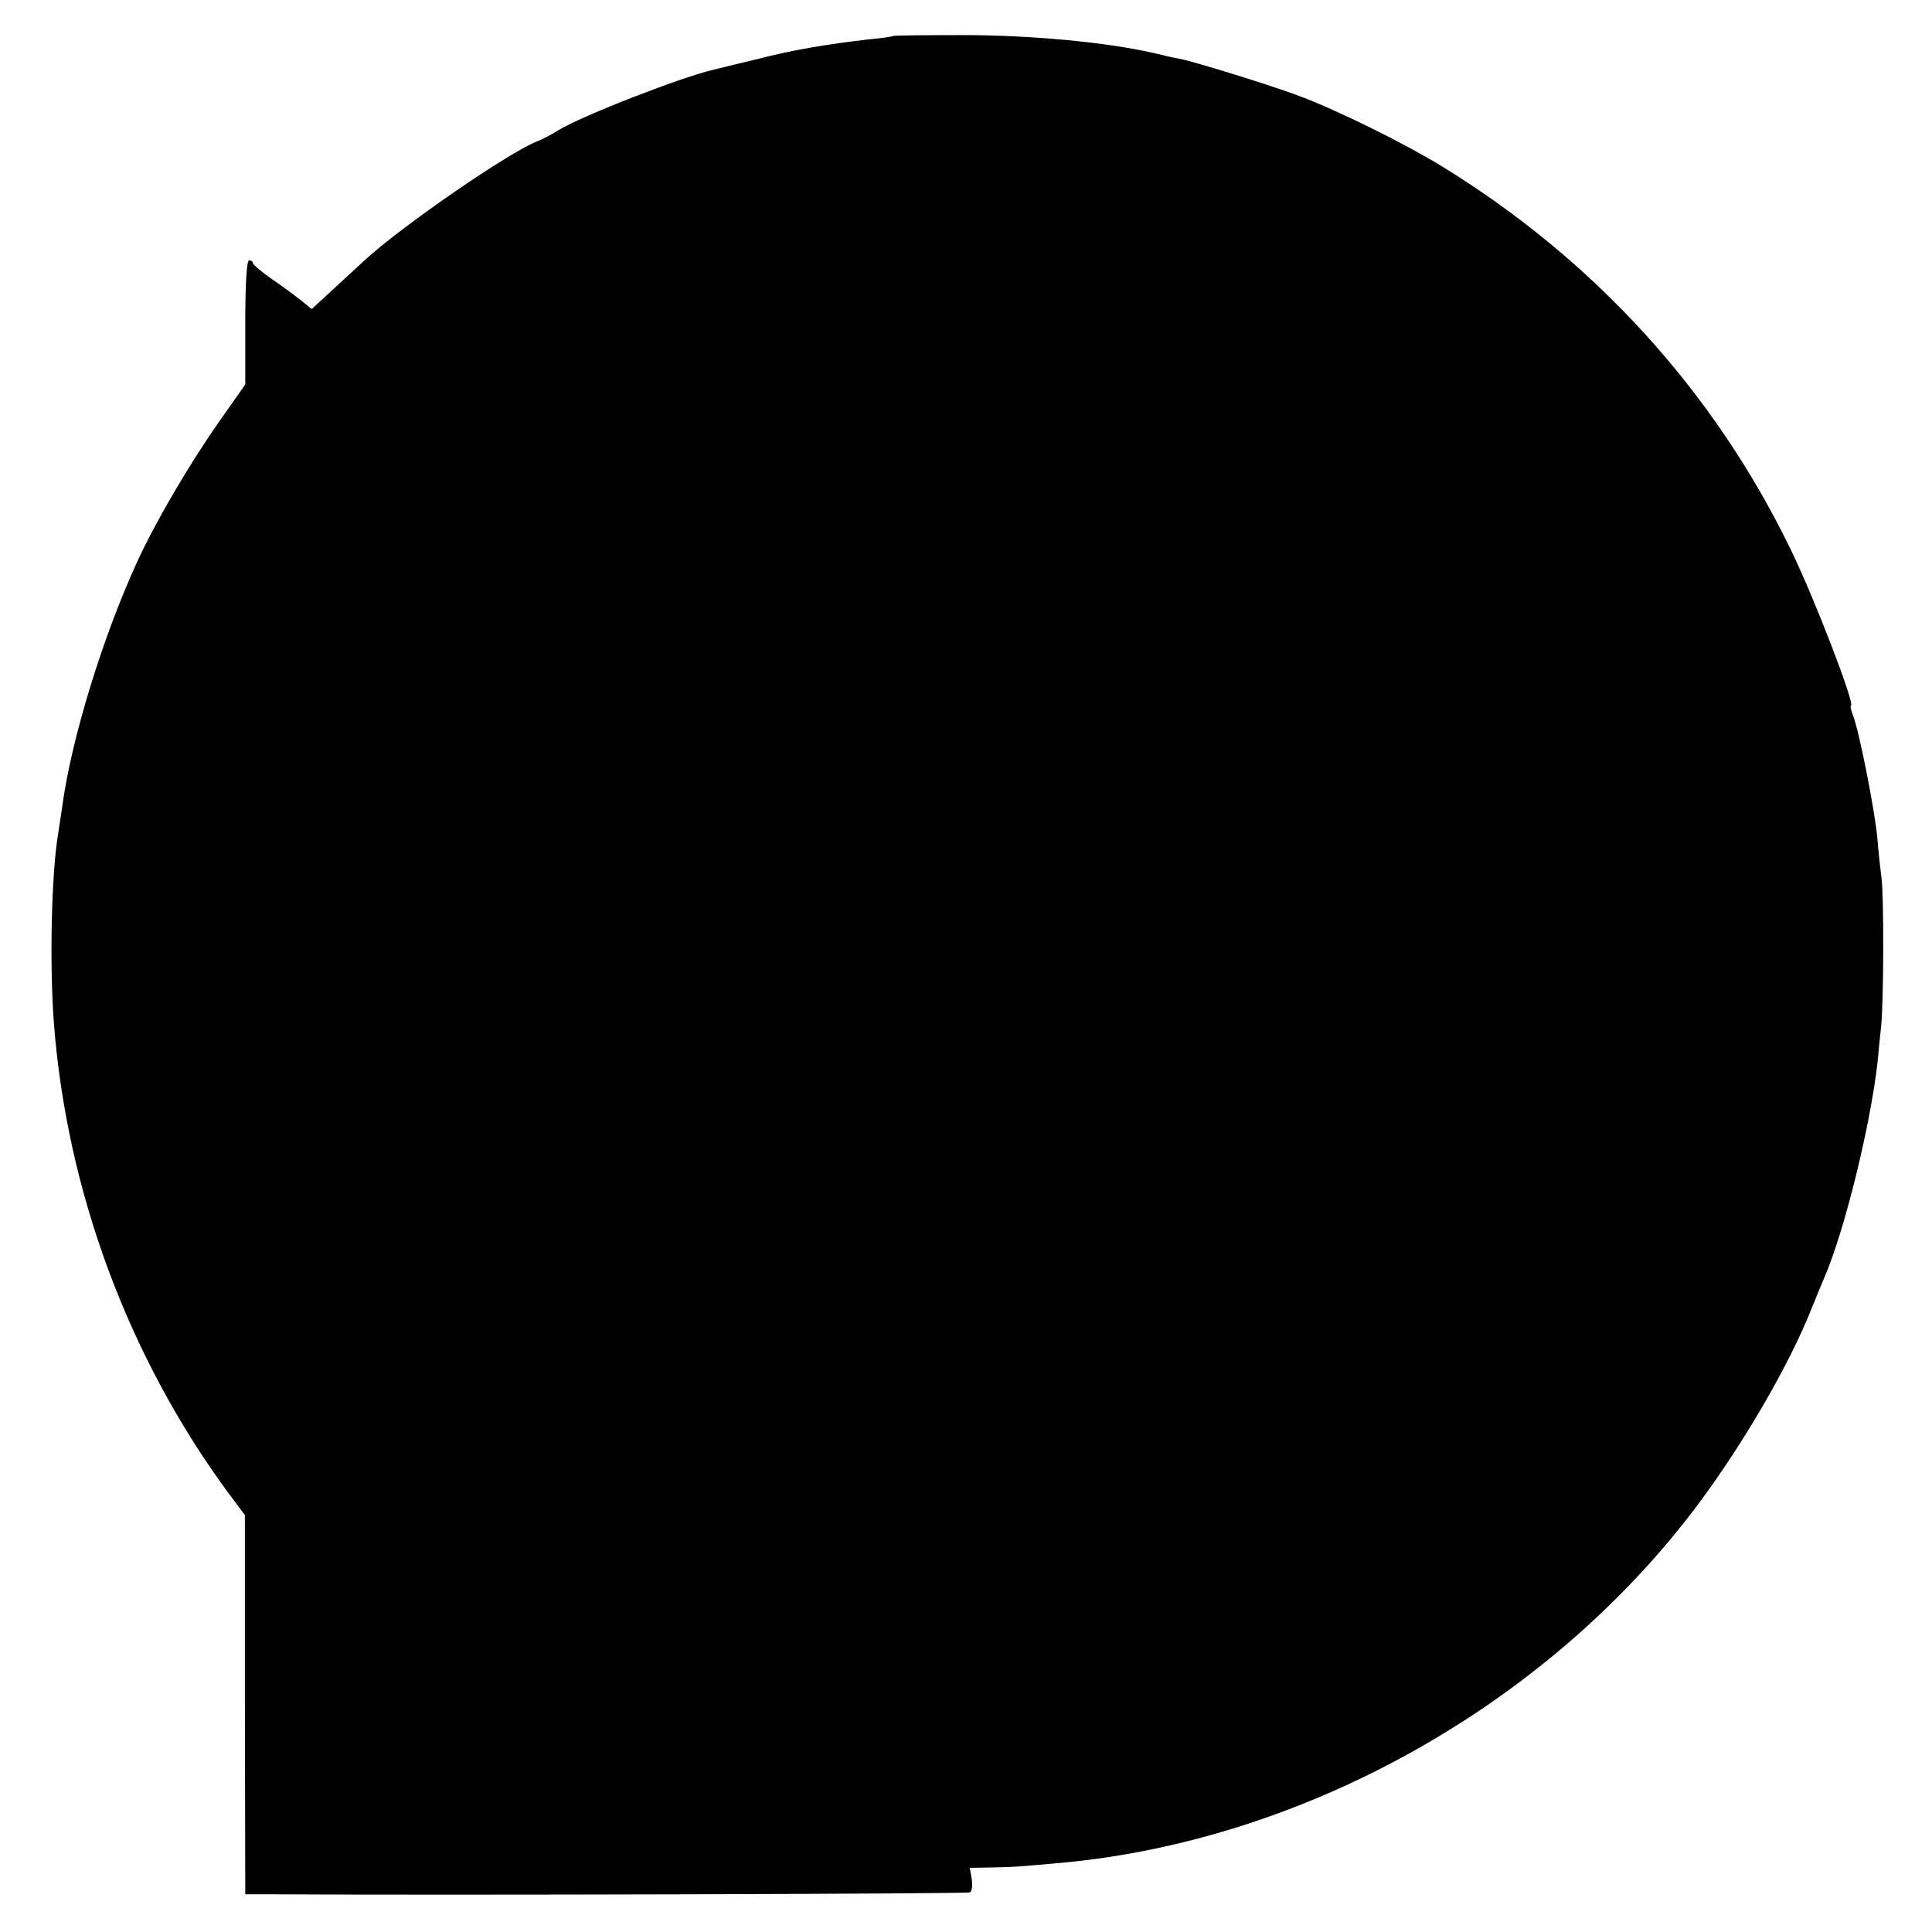
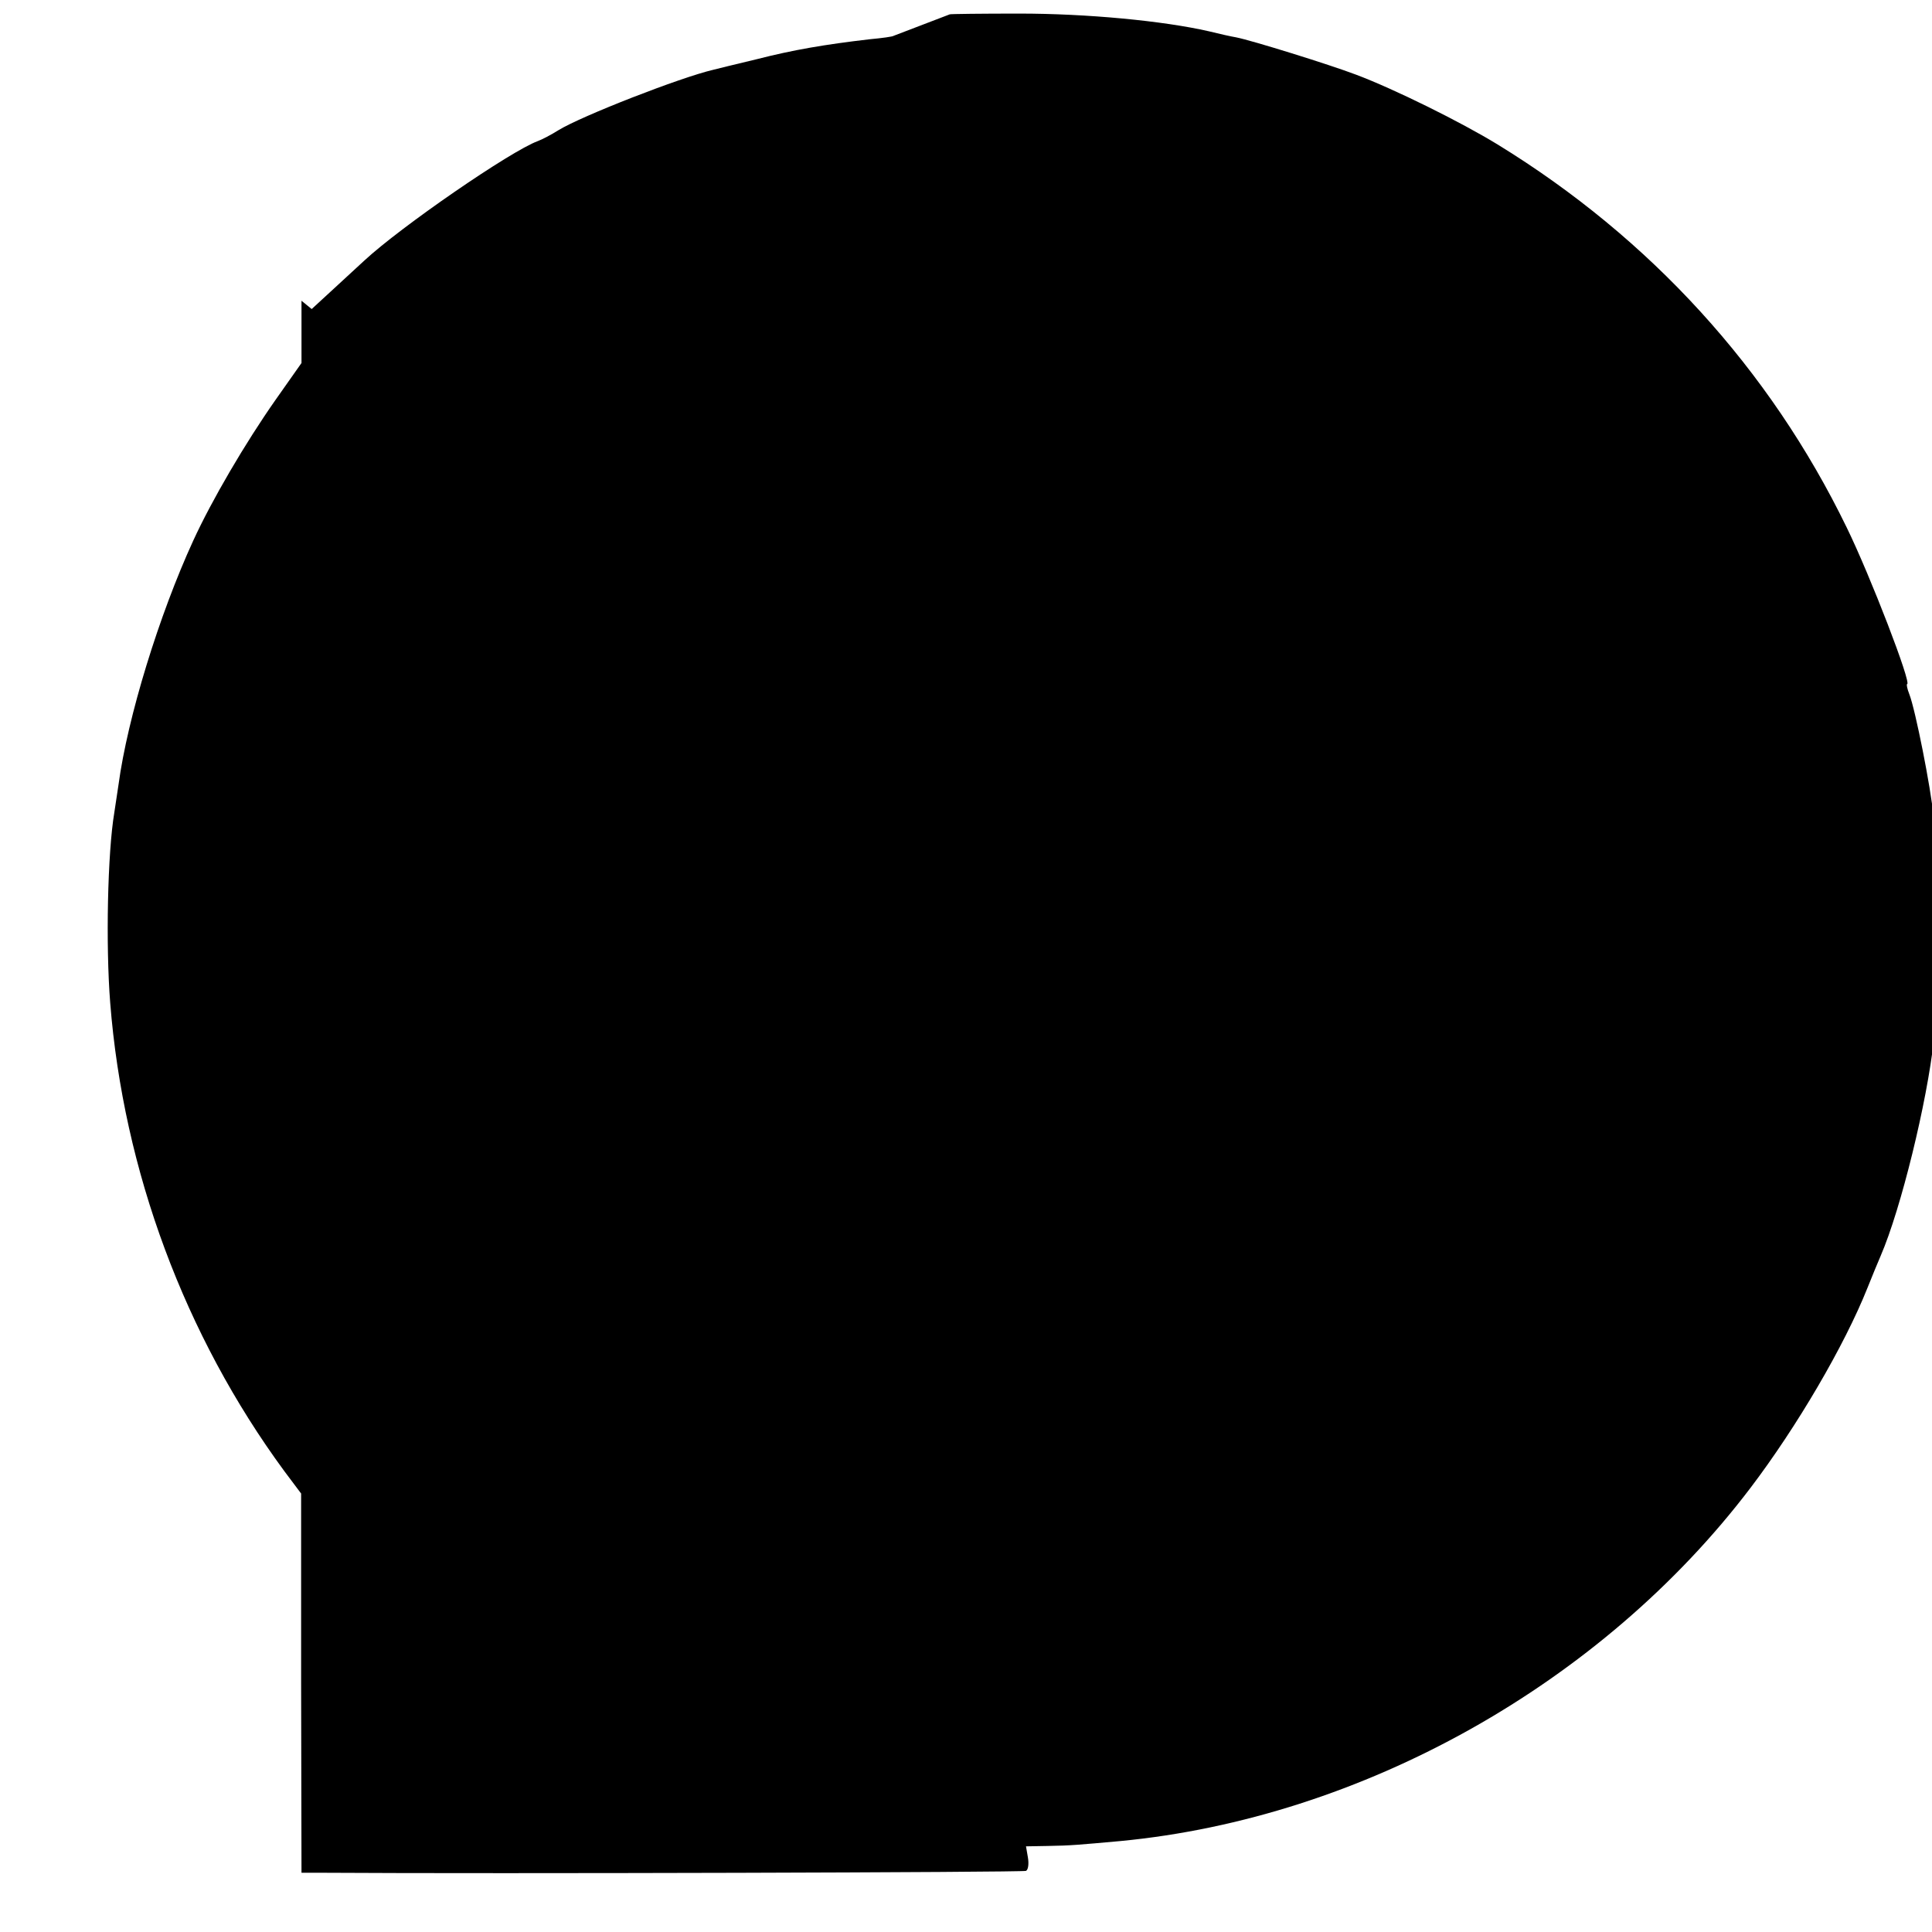
<svg xmlns="http://www.w3.org/2000/svg" version="1.0" width="512pt" height="512pt" viewBox="0 0 512 512" preserveAspectRatio="xMidYMid meet">
  <g transform="translate(0,512) scale(0.1,-0.1)" fill="#000000" stroke="none">
-     <path d="M2368 5025 c-2 -2 -30 -6 -63 -9 -120 -14 -202 -28 -300 -53 -55 -13 -107 -26 -115 -28 -86 -20 -348 -122 -410 -160 -19 -12 -44 -25 -55 -29 -71 -26 -362 -226 -460 -317 -22 -20 -62 -57 -89 -82 l-50 -46 -27 22 c-15 12 -50 38 -78 57 -27 19 -50 38 -51 43 0 4 -4 7 -10 7 -6 0 -10 -61 -10 -164 l0 -165 -69 -98 c-80 -114 -169 -266 -218 -373 -90 -196 -174 -468 -198 -647 -4 -26 -9 -59 -11 -73 -18 -107 -23 -351 -11 -504 35 -446 198 -883 461 -1241 l45 -60 0 -502 1 -503 53 0 c468 -3 1860 1 1867 5 6 3 8 19 5 36 l-5 29 57 1 c63 1 81 3 193 13 640 61 1276 417 1670 936 123 162 249 377 310 530 12 30 28 69 35 85 54 125 123 408 141 573 2 23 6 63 9 90 7 62 8 346 1 397 -3 22 -8 69 -11 105 -7 75 -48 282 -64 323 -6 15 -8 27 -6 27 13 0 -97 286 -160 415 -204 420 -521 767 -925 1015 -98 60 -274 147 -375 185 -71 27 -277 91 -318 99 -12 2 -44 9 -72 16 -122 28 -325 47 -502 47 -100 0 -184 -1 -185 -2z" />
+     <path d="M2368 5025 c-2 -2 -30 -6 -63 -9 -120 -14 -202 -28 -300 -53 -55 -13 -107 -26 -115 -28 -86 -20 -348 -122 -410 -160 -19 -12 -44 -25 -55 -29 -71 -26 -362 -226 -460 -317 -22 -20 -62 -57 -89 -82 l-50 -46 -27 22 l0 -165 -69 -98 c-80 -114 -169 -266 -218 -373 -90 -196 -174 -468 -198 -647 -4 -26 -9 -59 -11 -73 -18 -107 -23 -351 -11 -504 35 -446 198 -883 461 -1241 l45 -60 0 -502 1 -503 53 0 c468 -3 1860 1 1867 5 6 3 8 19 5 36 l-5 29 57 1 c63 1 81 3 193 13 640 61 1276 417 1670 936 123 162 249 377 310 530 12 30 28 69 35 85 54 125 123 408 141 573 2 23 6 63 9 90 7 62 8 346 1 397 -3 22 -8 69 -11 105 -7 75 -48 282 -64 323 -6 15 -8 27 -6 27 13 0 -97 286 -160 415 -204 420 -521 767 -925 1015 -98 60 -274 147 -375 185 -71 27 -277 91 -318 99 -12 2 -44 9 -72 16 -122 28 -325 47 -502 47 -100 0 -184 -1 -185 -2z" />
  </g>
</svg>